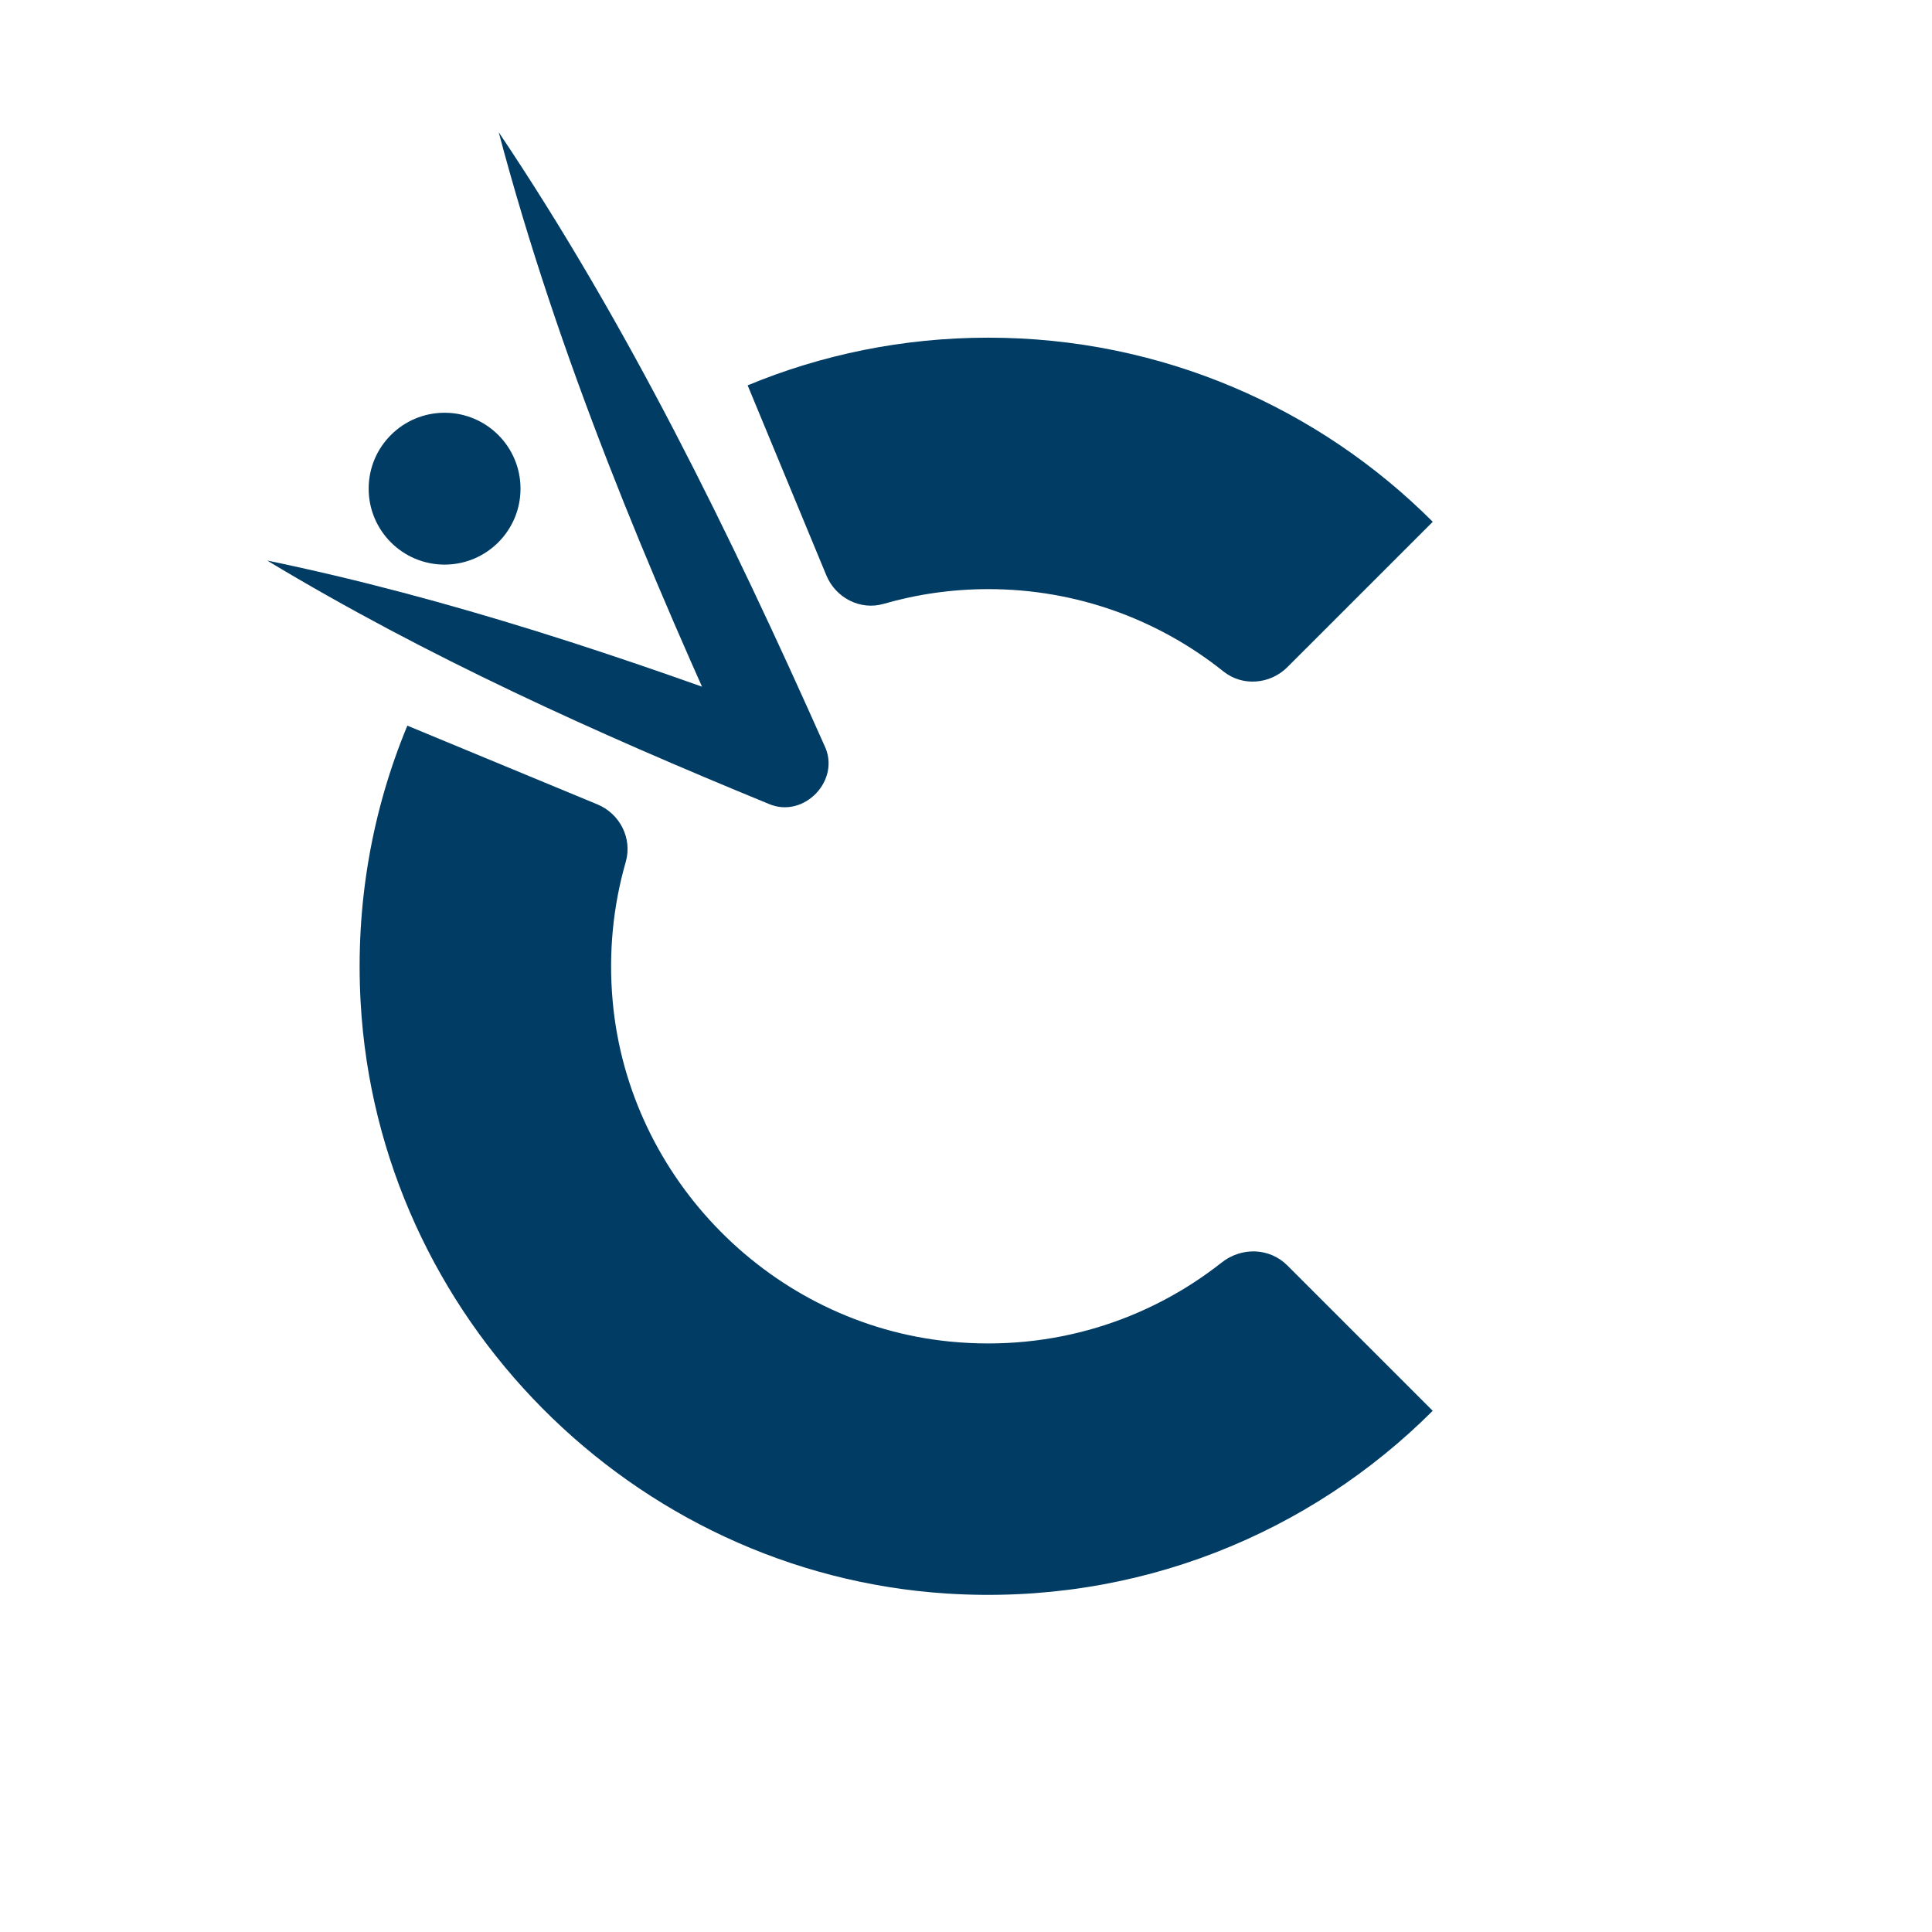
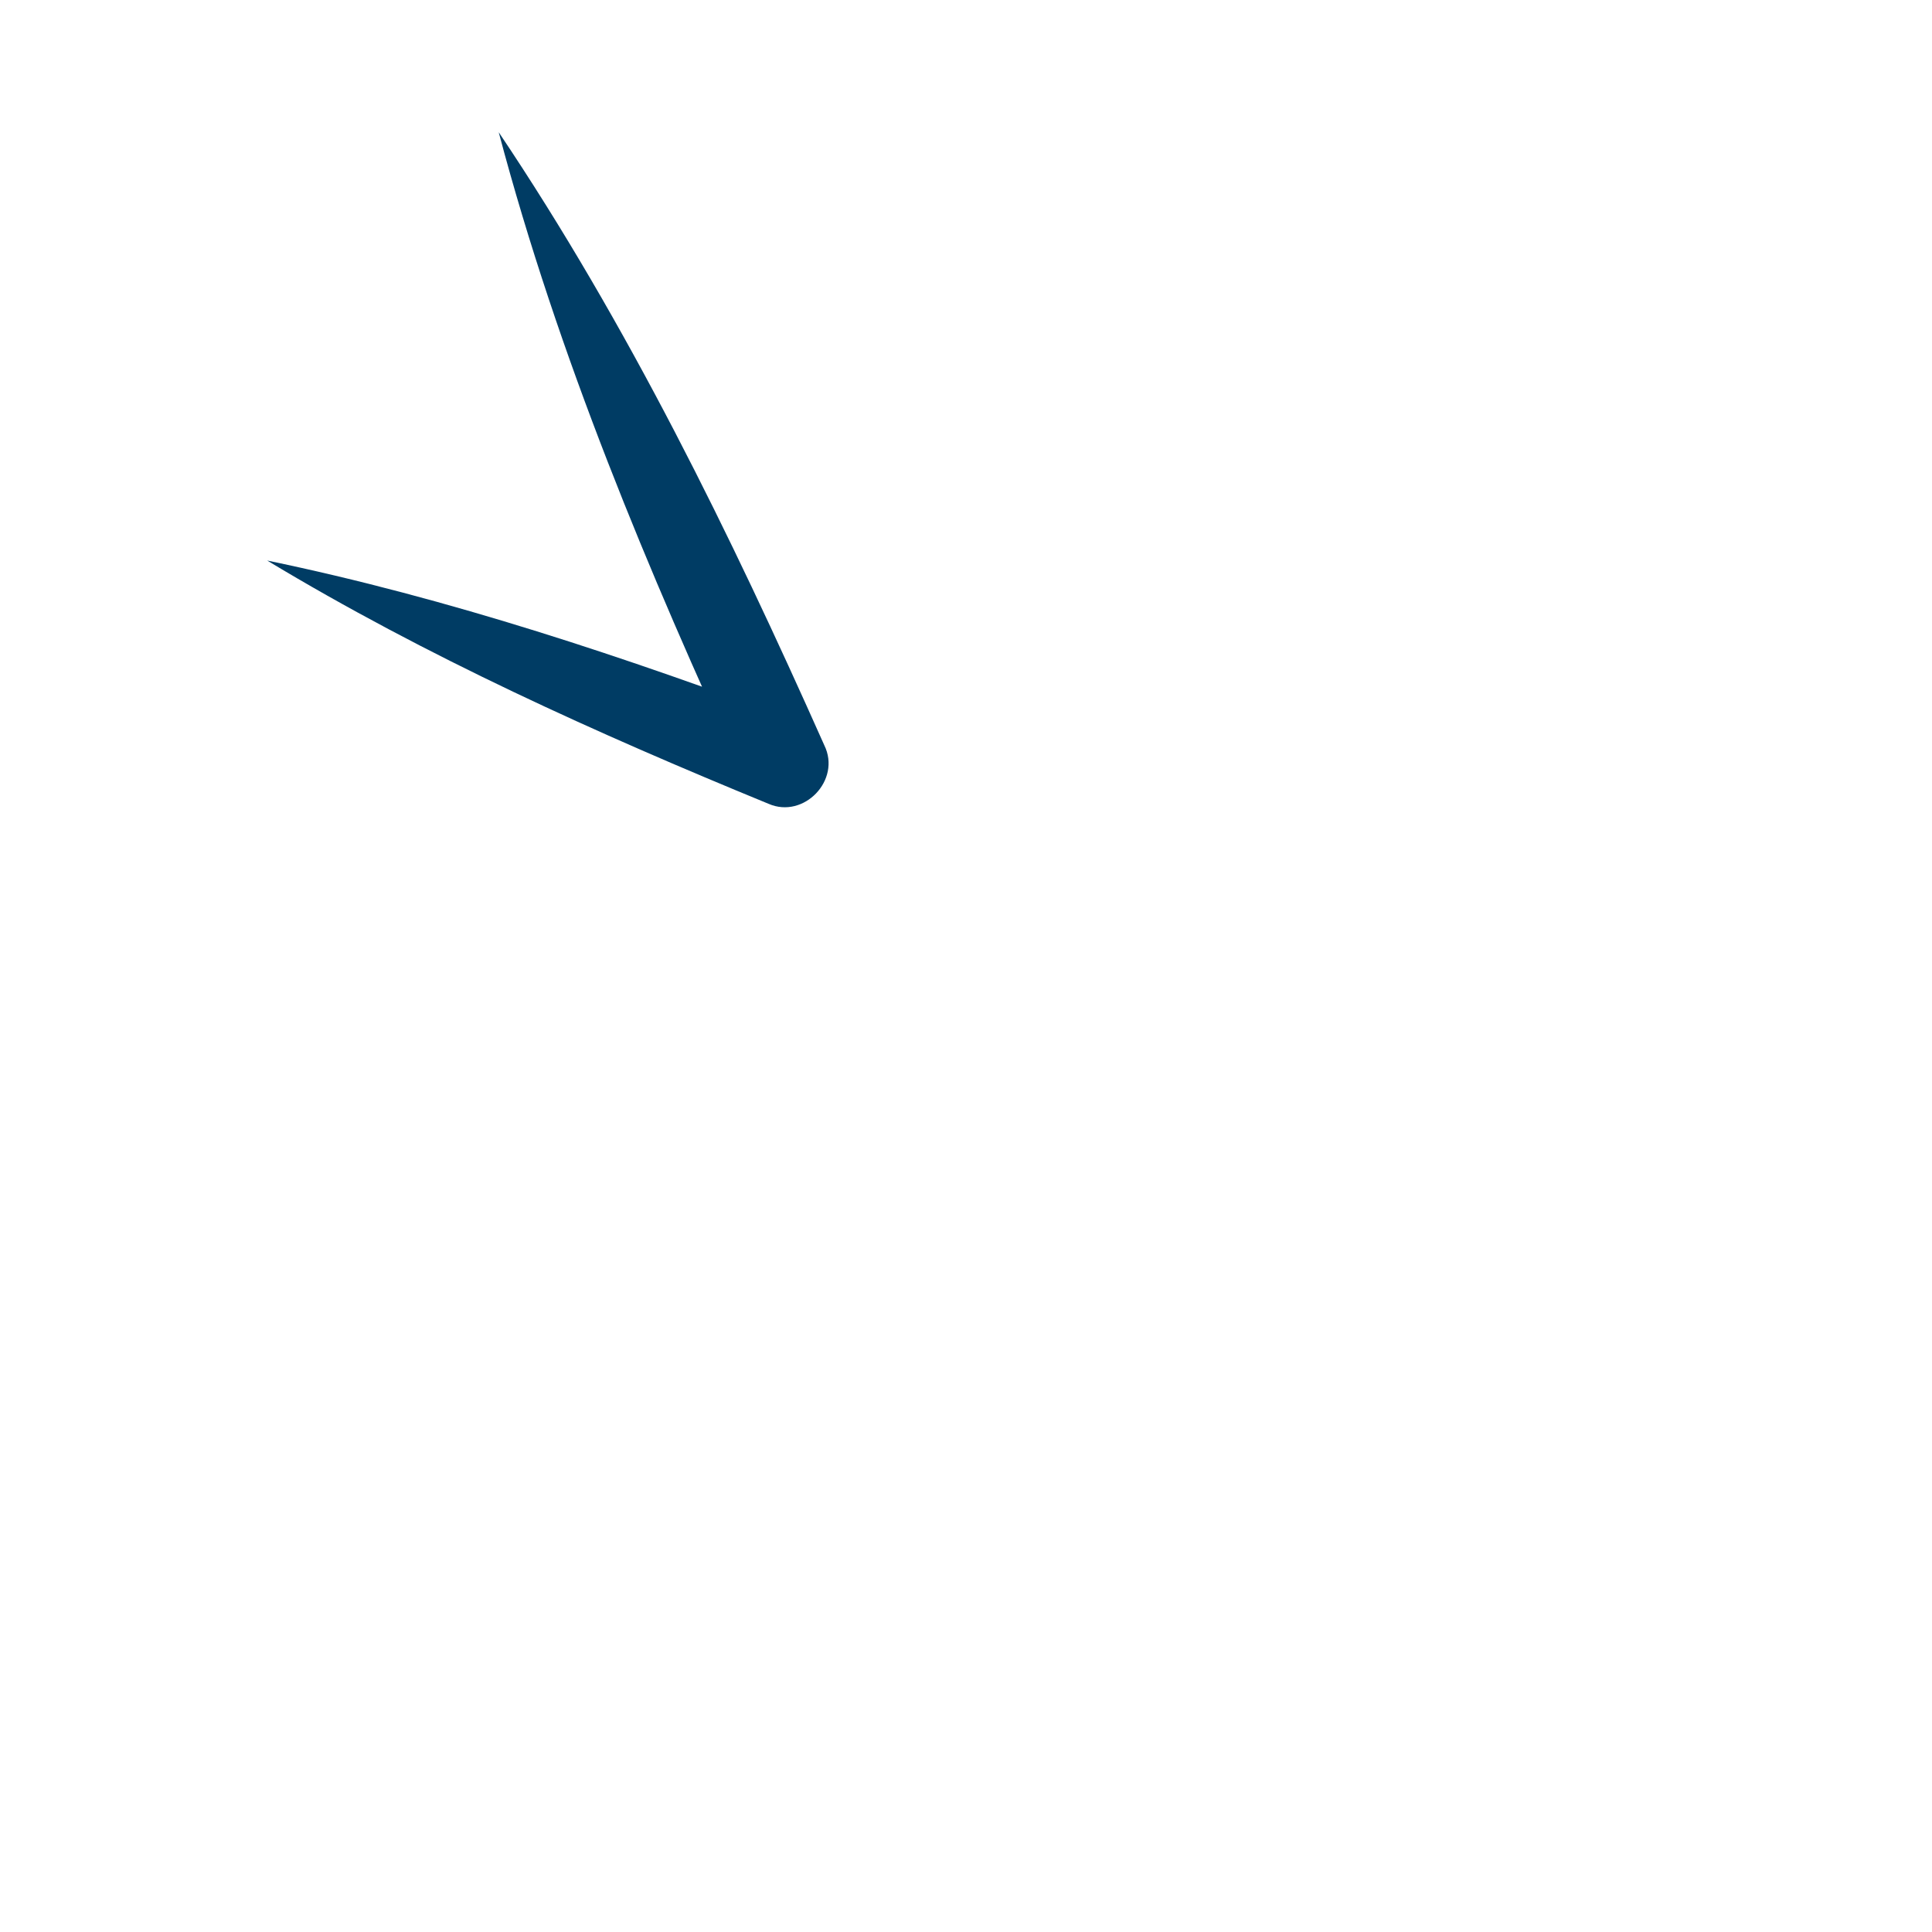
<svg xmlns="http://www.w3.org/2000/svg" id="Ebene_1" data-name="Ebene 1" viewBox="0 0 107.714 107.73">
  <defs>
    <style>
      .cls-1 {
        fill: none;
      }

      .cls-2 {
        fill: #003c64;
      }
    </style>
  </defs>
  <g>
-     <path class="cls-2" d="M79.879,78.654c-6.843,6.84-16.501,10.869-27.09,10.19-17.529-1.124-31.707-15.425-32.683-32.963-.305-5.484.648-10.714,2.605-15.424l10.596,4.39c1.258.521,1.956,1.899,1.58,3.207-.703,2.444-.975,5.069-.727,7.79.904,9.911,8.885,17.967,18.789,18.95,5.739.569,11.067-1.172,15.161-4.404,1.104-.872,2.668-.834,3.662.161l8.106,8.104Z" />
-     <path class="cls-2" d="M79.879,29.092l-8.106,8.104c-.959.959-2.5,1.089-3.559.242-3.595-2.874-8.155-4.593-13.115-4.593-2.025,0-3.983.287-5.836.822-1.302.376-2.673-.336-3.191-1.587l-4.389-10.596c4.132-1.714,8.664-2.658,13.417-2.658,9.678,0,18.439,3.922,24.781,10.266Z" />
    <path class="cls-2" d="M27.806,7.374c7.216,10.742,12.899,22.389,18.151,34.176.957,1.94-1.139,4.119-3.102,3.267-9.582-3.933-19.065-8.201-27.958-13.565,10.17,2.104,20.029,5.414,29.732,9.037-0.0 0-3.102,3.267-3.102,3.267-5.397-11.722-10.405-23.674-13.722-36.183h0Z" />
-     <circle class="cls-2" cx="24.787" cy="27.245" r="4.233" />
  </g>
-   <rect class="cls-1" width="107.714" height="107.73" />
</svg>